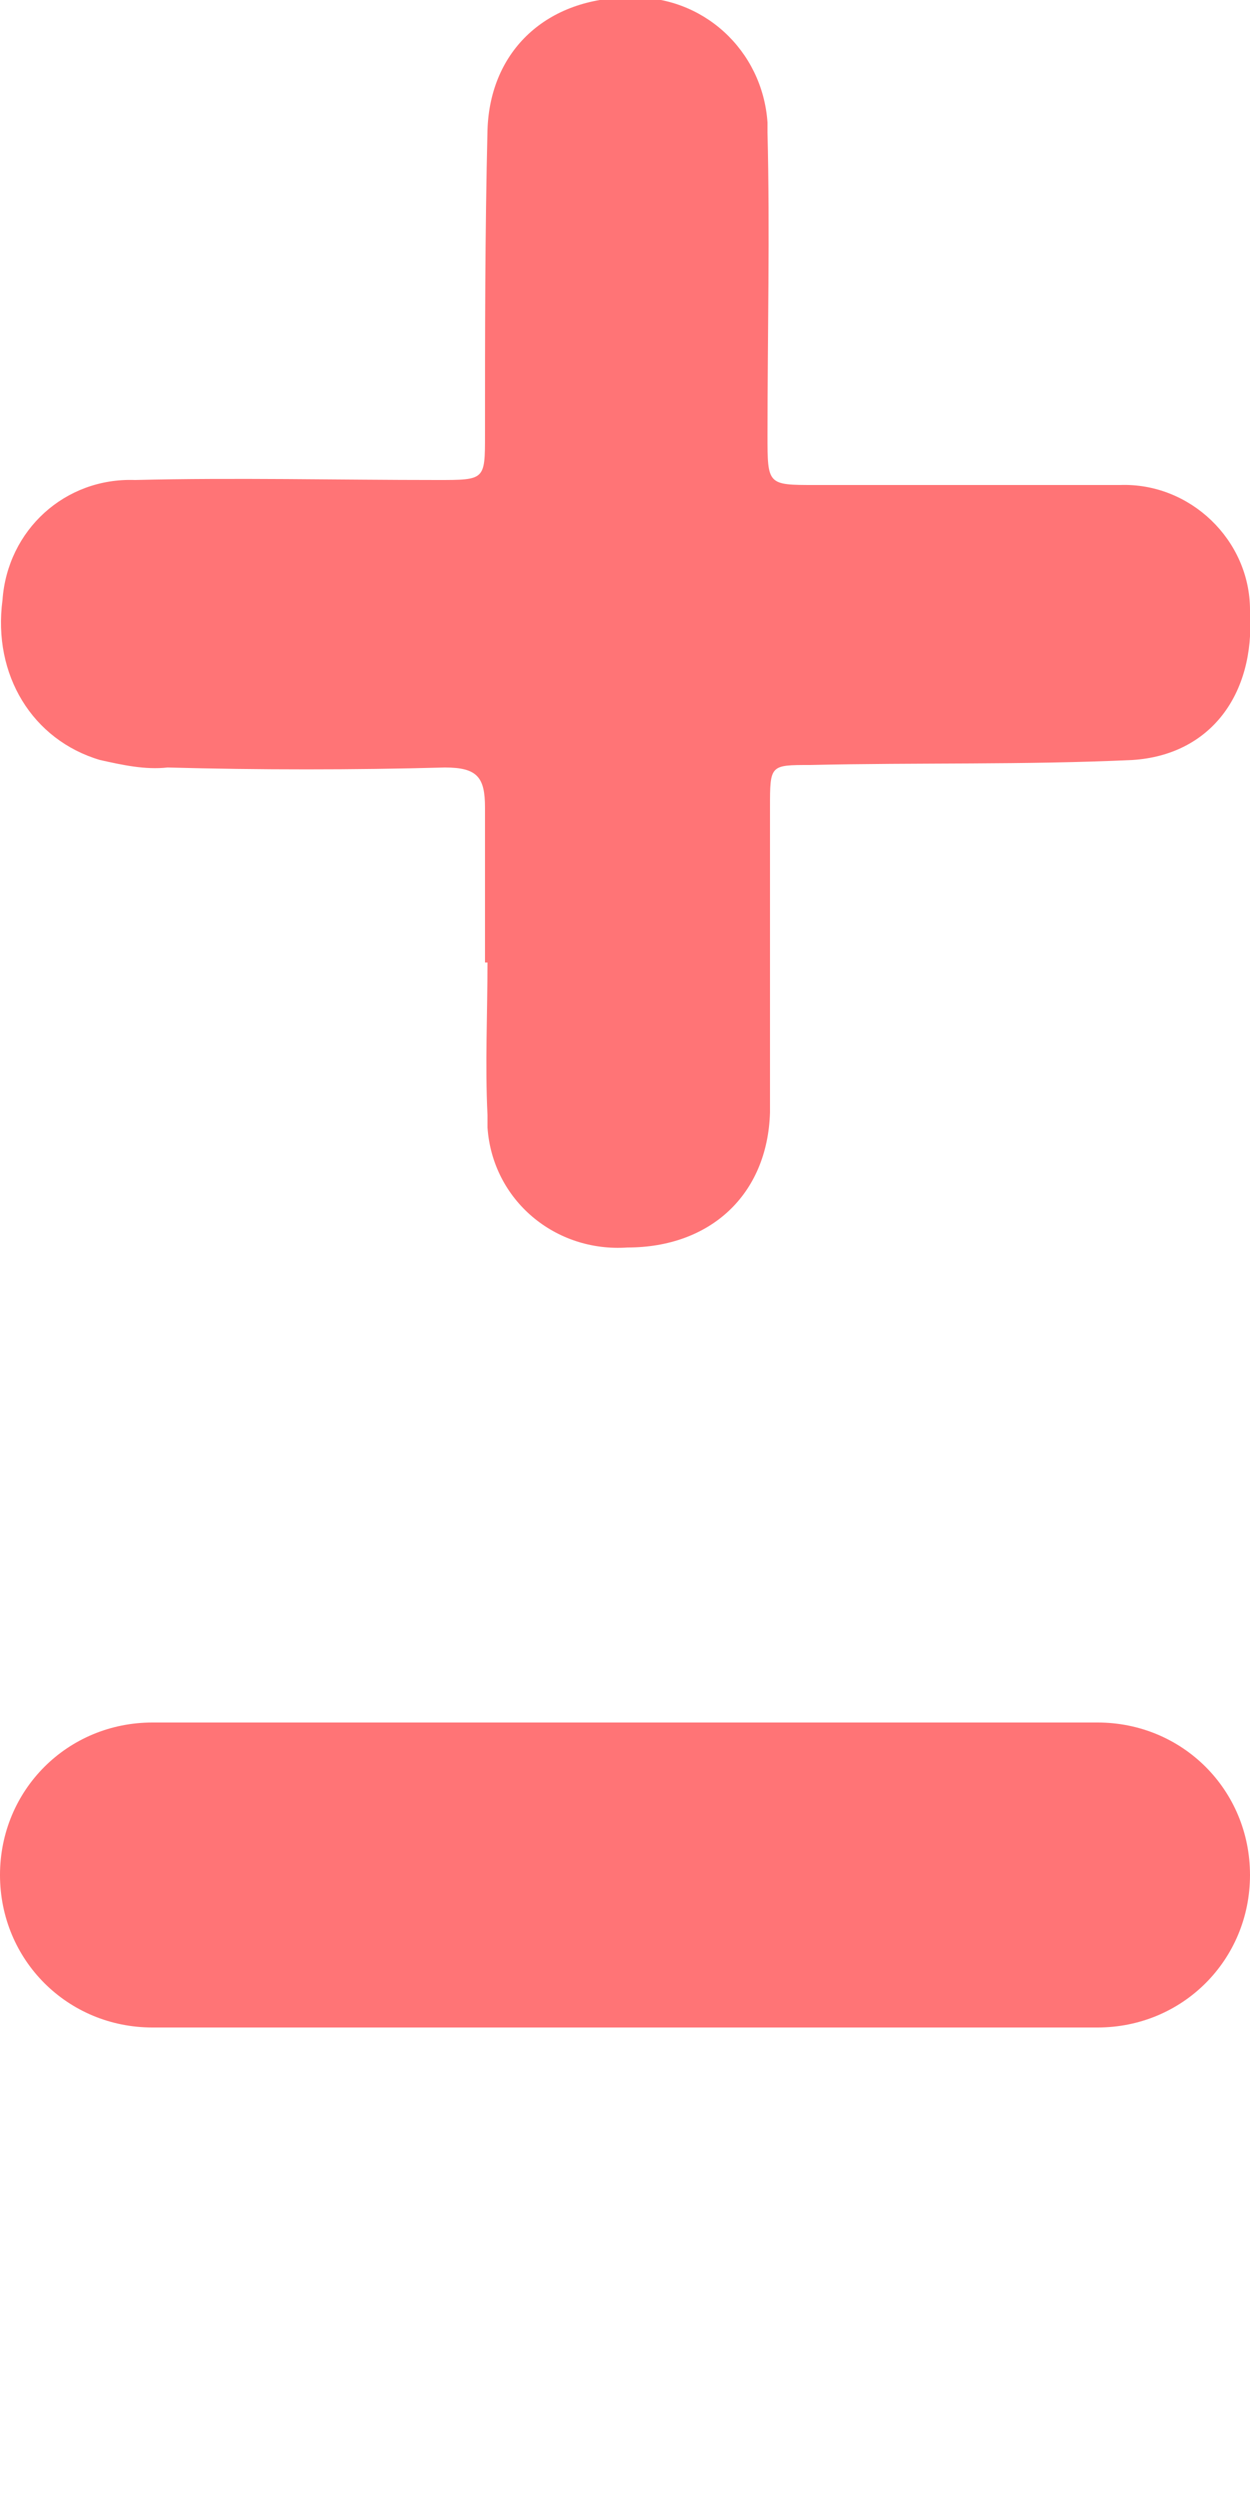
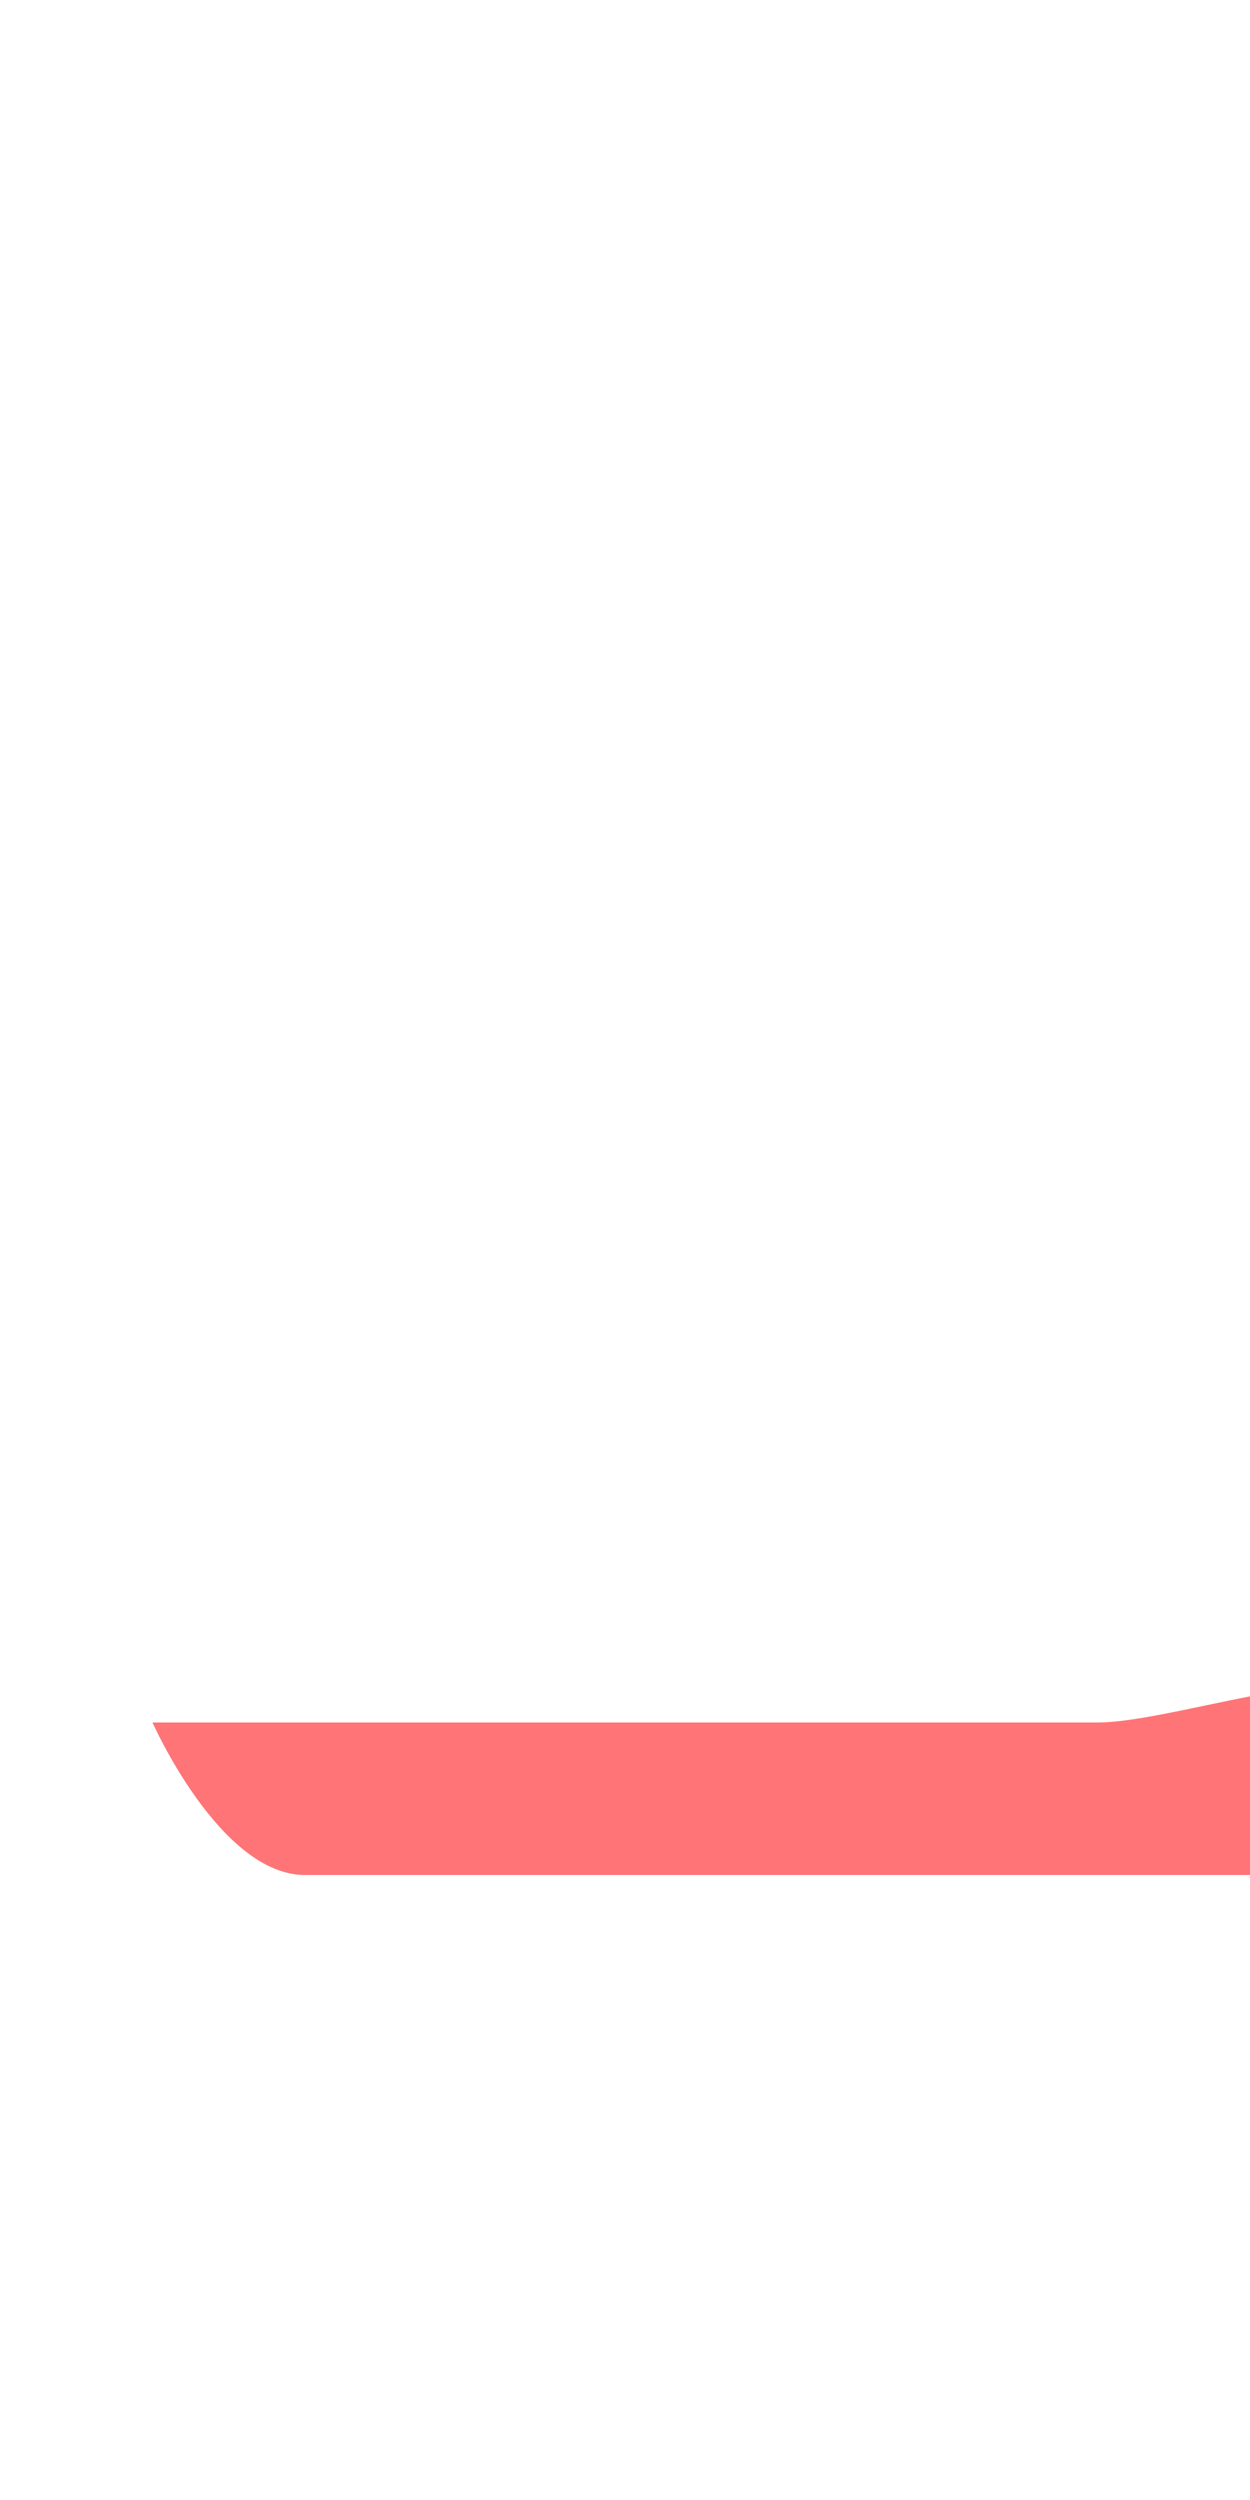
<svg xmlns="http://www.w3.org/2000/svg" version="1.1" id="圖層_1" x="0px" y="0px" width="50px" height="100px" viewBox="0 0 50 100" style="enable-background:new 0 0 50 100;" xml:space="preserve">
  <style type="text/css">
	.st0{fill:#FF7476;}
</style>
  <g>
-     <path class="st0" d="M4,30.4c0.9,0.2,1.8,0.4,2.7,0.3c3.7,0.1,7.4,0.1,11.1,0c1.3,0,1.6,0.4,1.6,1.6c0,2.1,0,4.2,0,6.2l0.1,0   c0,2-0.1,4.1,0,6.1c0,0.2,0,0.3,0,0.5c0.2,2.9,2.7,5,5.6,4.8c3.3,0,5.6-2.1,5.7-5.4c0-4.1,0-8.2,0-12.2c0-1.7,0-1.7,1.6-1.7   c4.3-0.1,8.6,0,12.9-0.2c3.1-0.2,4.9-2.6,4.7-5.9c0,0,0-0.1,0-0.1c0-2.8-2.4-5.1-5.2-5c-4.1,0-8.2,0-12.2,0c-1.9,0-1.9,0-1.9-2   c0-4,0.1-8.1,0-12.1c0-0.1,0-0.3,0-0.4c-0.2-2.9-2.6-5.1-5.5-5c-3.3,0-5.6,2.1-5.7,5.3c-0.1,4.1-0.1,8.2-0.1,12.2   c0,1.8,0,1.8-1.9,1.8c-4,0-8.1-0.1-12.1,0c-2.8-0.1-5.1,2-5.3,4.8C-0.3,27,1.3,29.6,4,30.4z" />
-     <path class="st0" d="M43.9,68.9H6.1C2.7,68.9,0,71.6,0,75s2.7,6.1,6.1,6.1h37.8c3.4,0,6.1-2.7,6.1-6.1S47.3,68.9,43.9,68.9z" />
+     <path class="st0" d="M43.9,68.9H6.1s2.7,6.1,6.1,6.1h37.8c3.4,0,6.1-2.7,6.1-6.1S47.3,68.9,43.9,68.9z" />
  </g>
</svg>